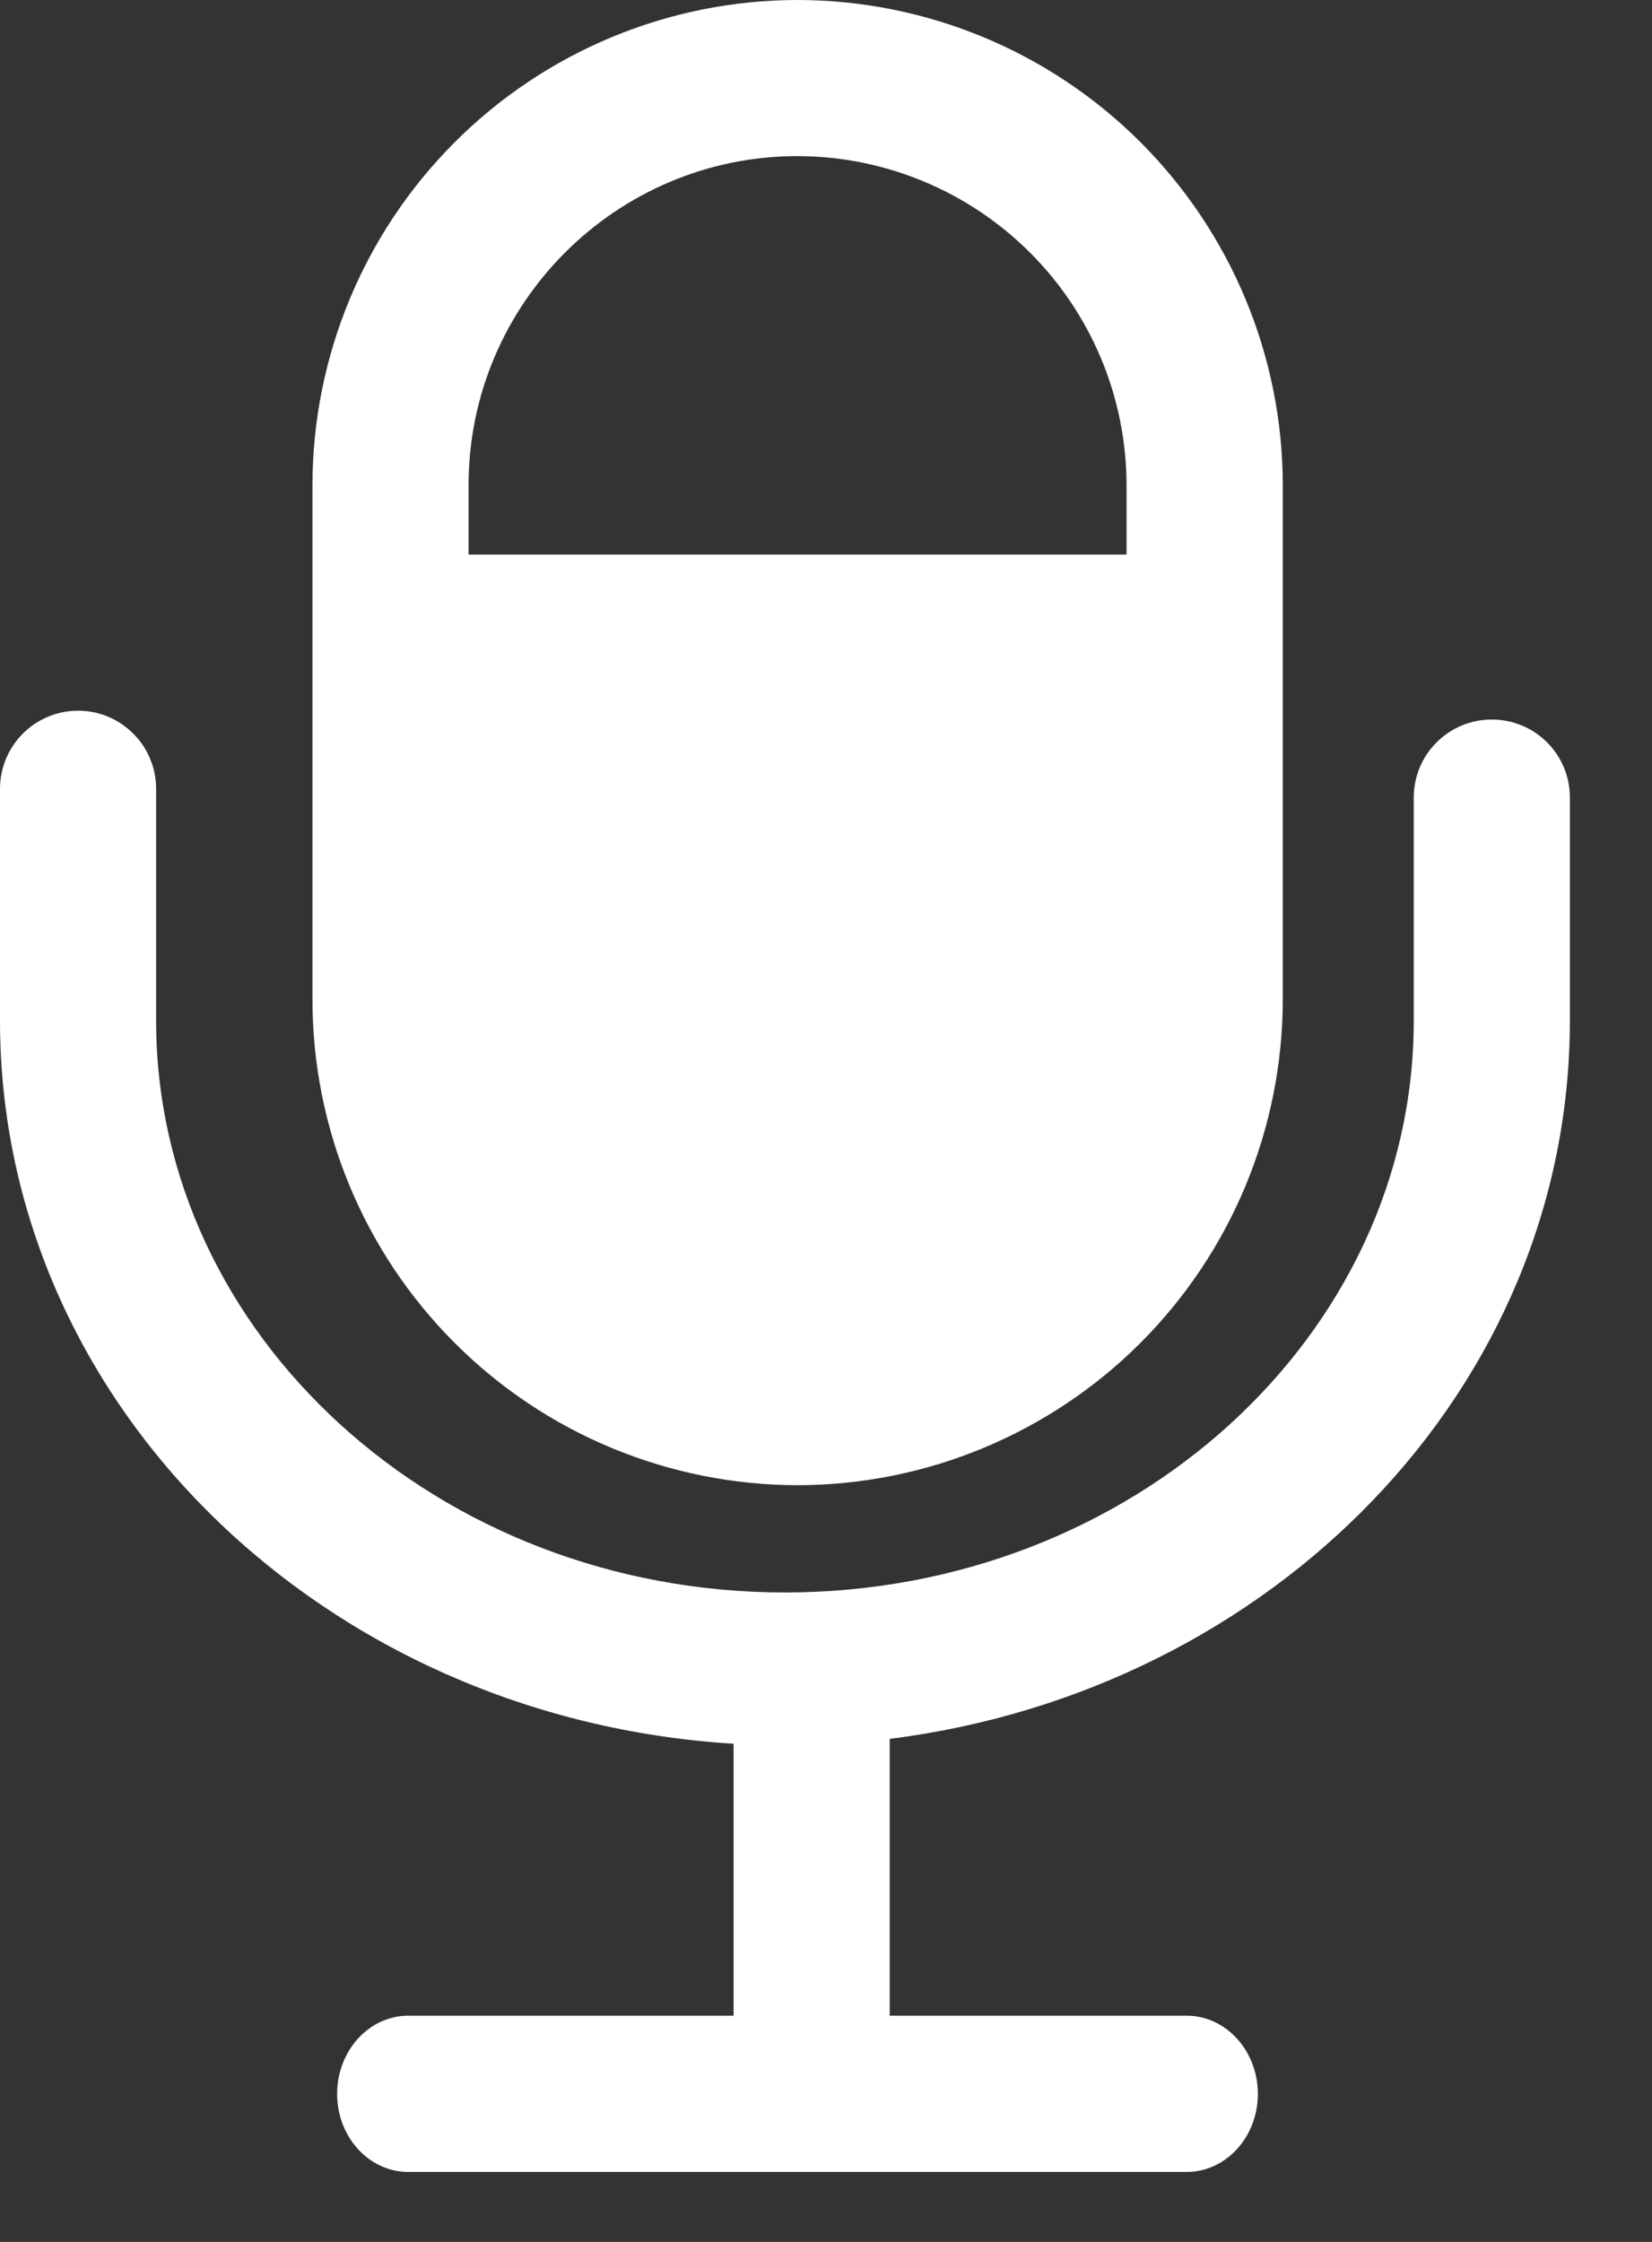
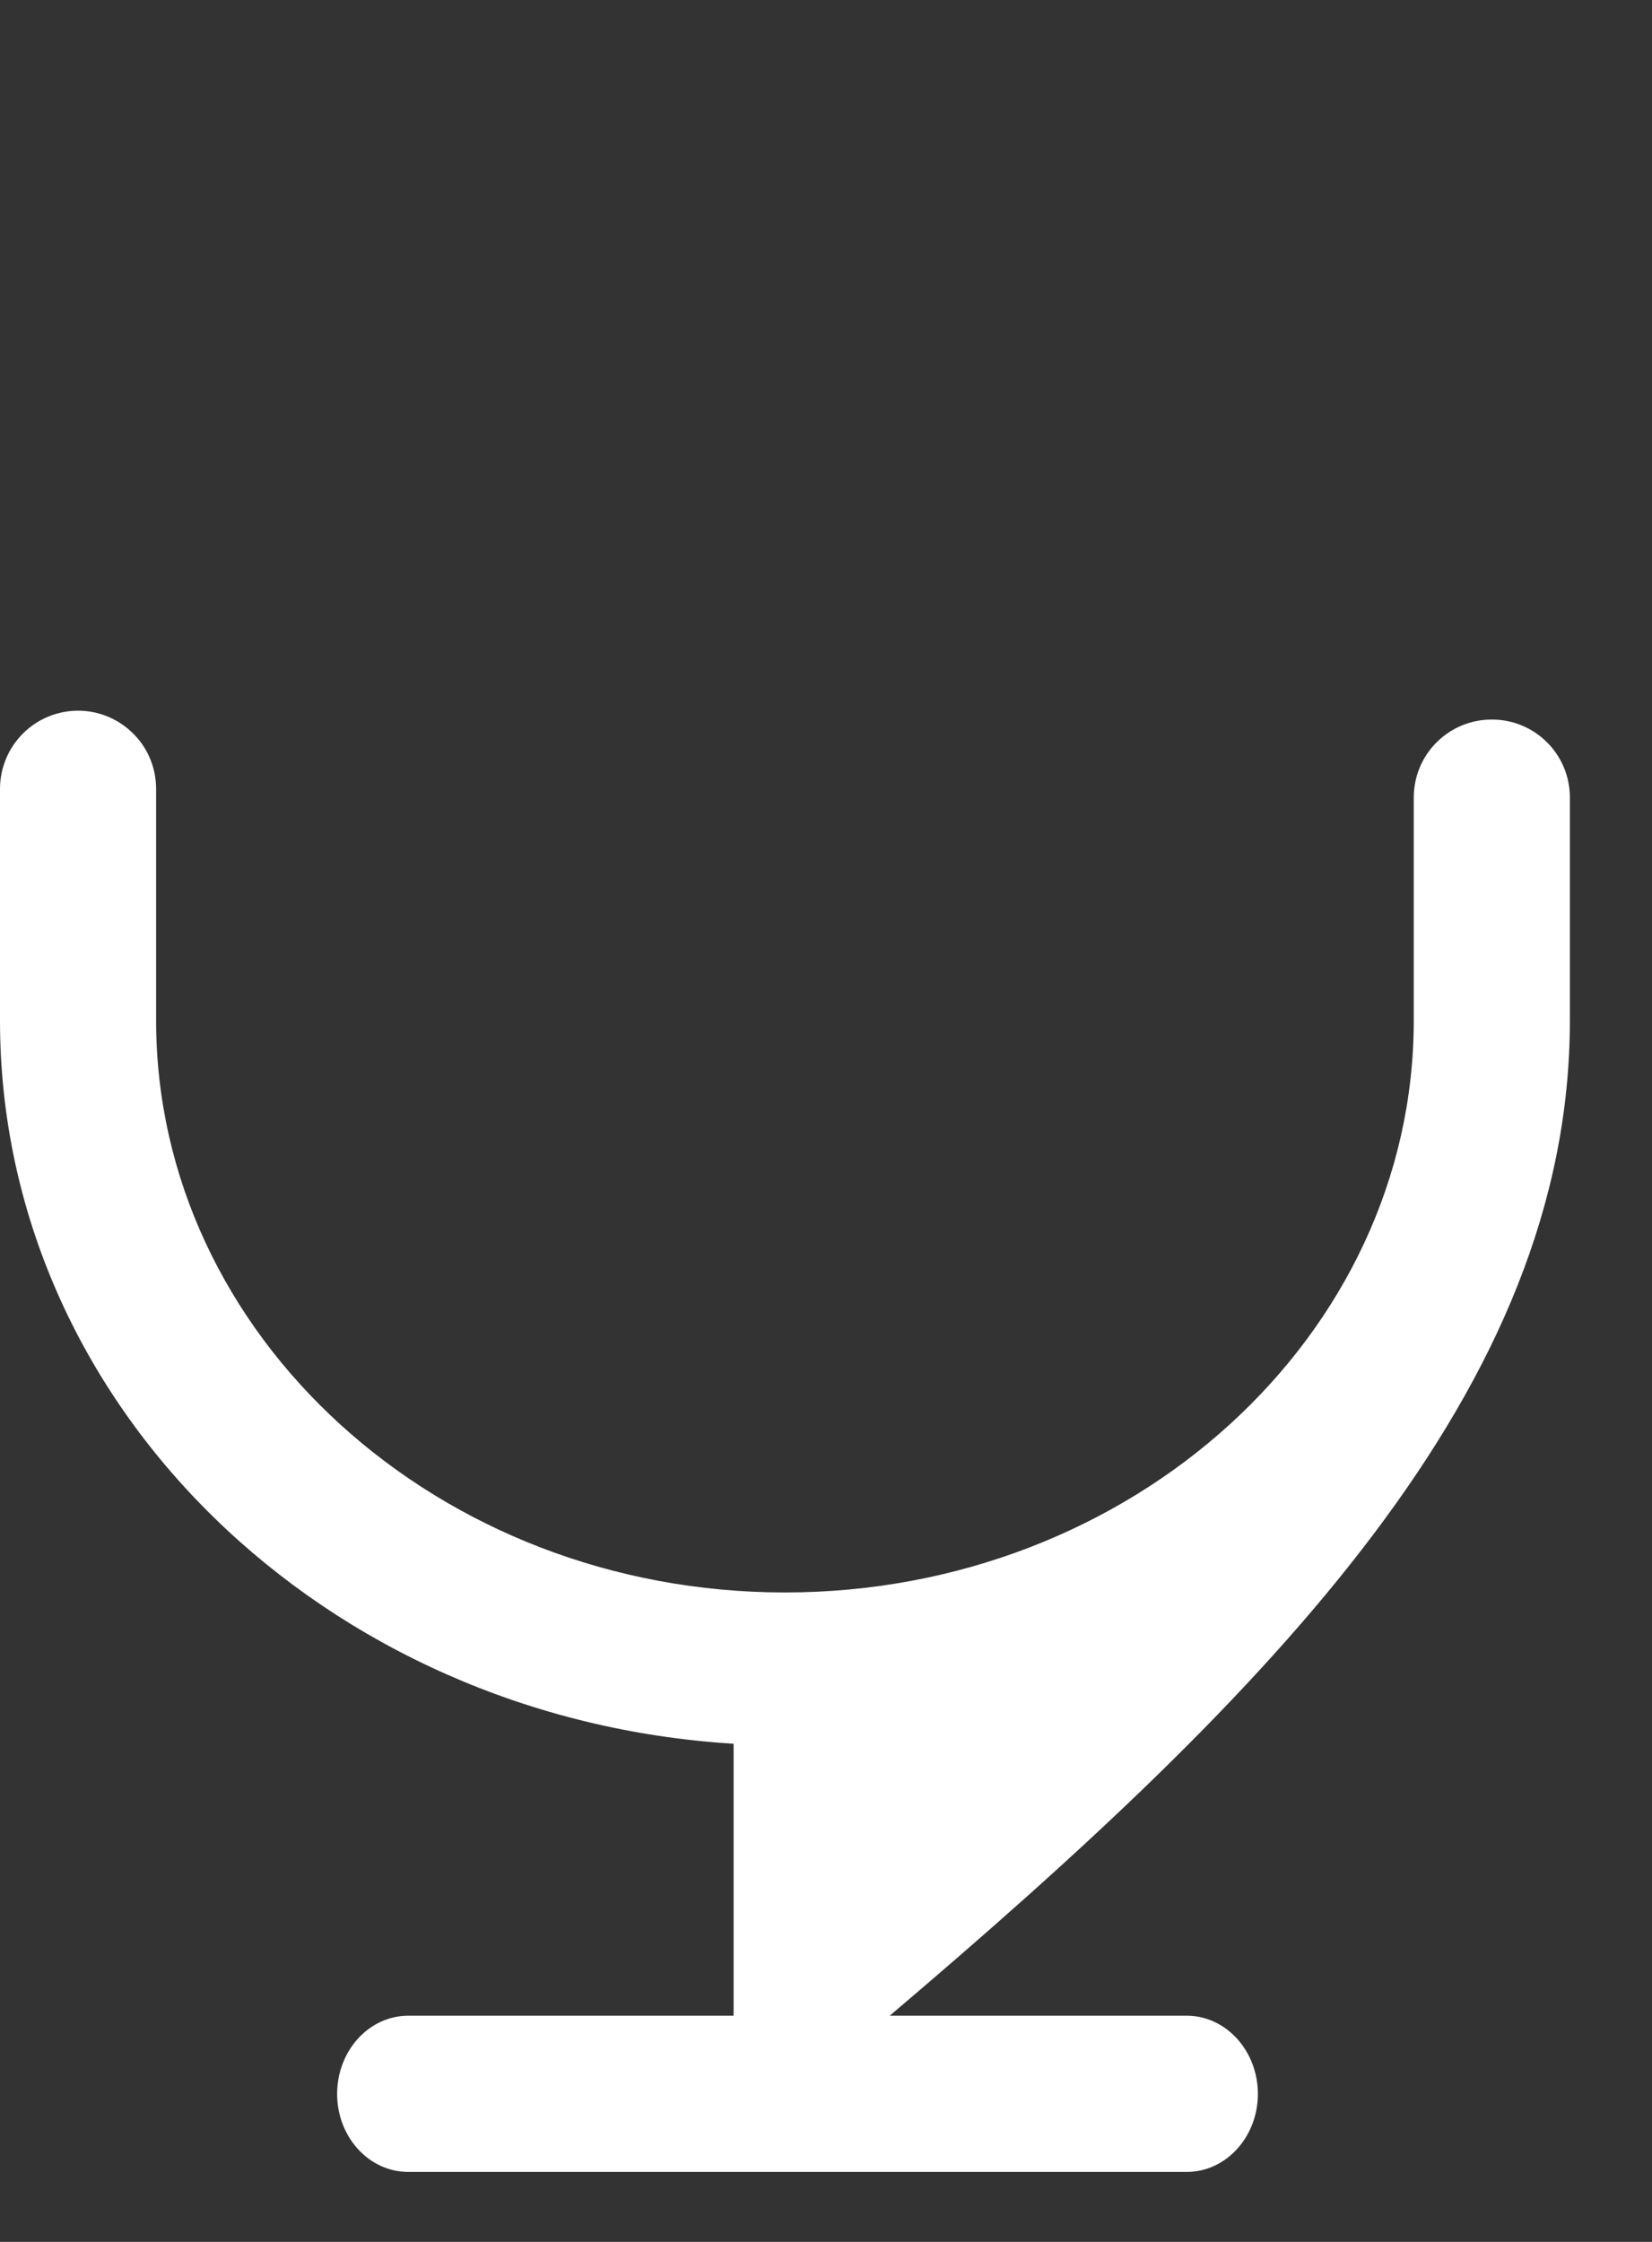
<svg xmlns="http://www.w3.org/2000/svg" width="14" height="19" viewBox="0 0 14 19" fill="none">
  <rect x="0" y="0" width="14" height="19" fill="#333333" stroke="none" />
-   <path d="M12.642 6.098C12.467 6.098 12.299 6.167 12.175 6.291C12.05 6.415 11.981 6.584 11.981 6.759V8.649C11.981 11.322 9.59 13.496 6.652 13.496C3.714 13.496 1.323 11.32 1.323 8.649V6.685C1.323 6.51 1.254 6.341 1.129 6.217C1.005 6.093 0.837 6.023 0.662 6.023C0.486 6.023 0.318 6.093 0.194 6.217C0.07 6.341 0 6.51 0 6.685V8.649C0 11.913 2.755 14.566 6.217 14.778V17.083H3.46C3.127 17.083 2.857 17.38 2.857 17.746C2.857 18.111 3.127 18.407 3.46 18.407H10.057C10.389 18.407 10.66 18.111 10.66 17.746C10.66 17.38 10.389 17.083 10.057 17.083H7.54V14.737C10.786 14.328 13.304 11.77 13.304 8.649V6.759C13.304 6.393 13.009 6.098 12.642 6.098Z" fill="white" />
-   <path d="M6.758 0C5.668 0.001 4.623 0.435 3.853 1.206C3.082 1.977 2.649 3.022 2.648 4.111V8.475C2.649 9.565 3.082 10.61 3.853 11.381C4.623 12.152 5.668 12.585 6.758 12.587C7.848 12.586 8.893 12.152 9.664 11.382C10.435 10.611 10.869 9.566 10.871 8.475V4.111C10.87 3.021 10.436 1.976 9.665 1.205C8.894 0.434 7.848 0.001 6.758 0ZM9.547 4.7H3.971V4.111C3.971 2.574 5.222 1.323 6.758 1.323C7.497 1.324 8.206 1.618 8.729 2.141C9.252 2.663 9.546 3.372 9.547 4.111V4.7Z" fill="white" />
+   <path d="M12.642 6.098C12.467 6.098 12.299 6.167 12.175 6.291C12.05 6.415 11.981 6.584 11.981 6.759V8.649C11.981 11.322 9.59 13.496 6.652 13.496C3.714 13.496 1.323 11.32 1.323 8.649V6.685C1.323 6.51 1.254 6.341 1.129 6.217C1.005 6.093 0.837 6.023 0.662 6.023C0.486 6.023 0.318 6.093 0.194 6.217C0.07 6.341 0 6.51 0 6.685V8.649C0 11.913 2.755 14.566 6.217 14.778V17.083H3.46C3.127 17.083 2.857 17.38 2.857 17.746C2.857 18.111 3.127 18.407 3.46 18.407H10.057C10.389 18.407 10.66 18.111 10.66 17.746C10.66 17.38 10.389 17.083 10.057 17.083H7.54C10.786 14.328 13.304 11.77 13.304 8.649V6.759C13.304 6.393 13.009 6.098 12.642 6.098Z" fill="white" />
</svg>